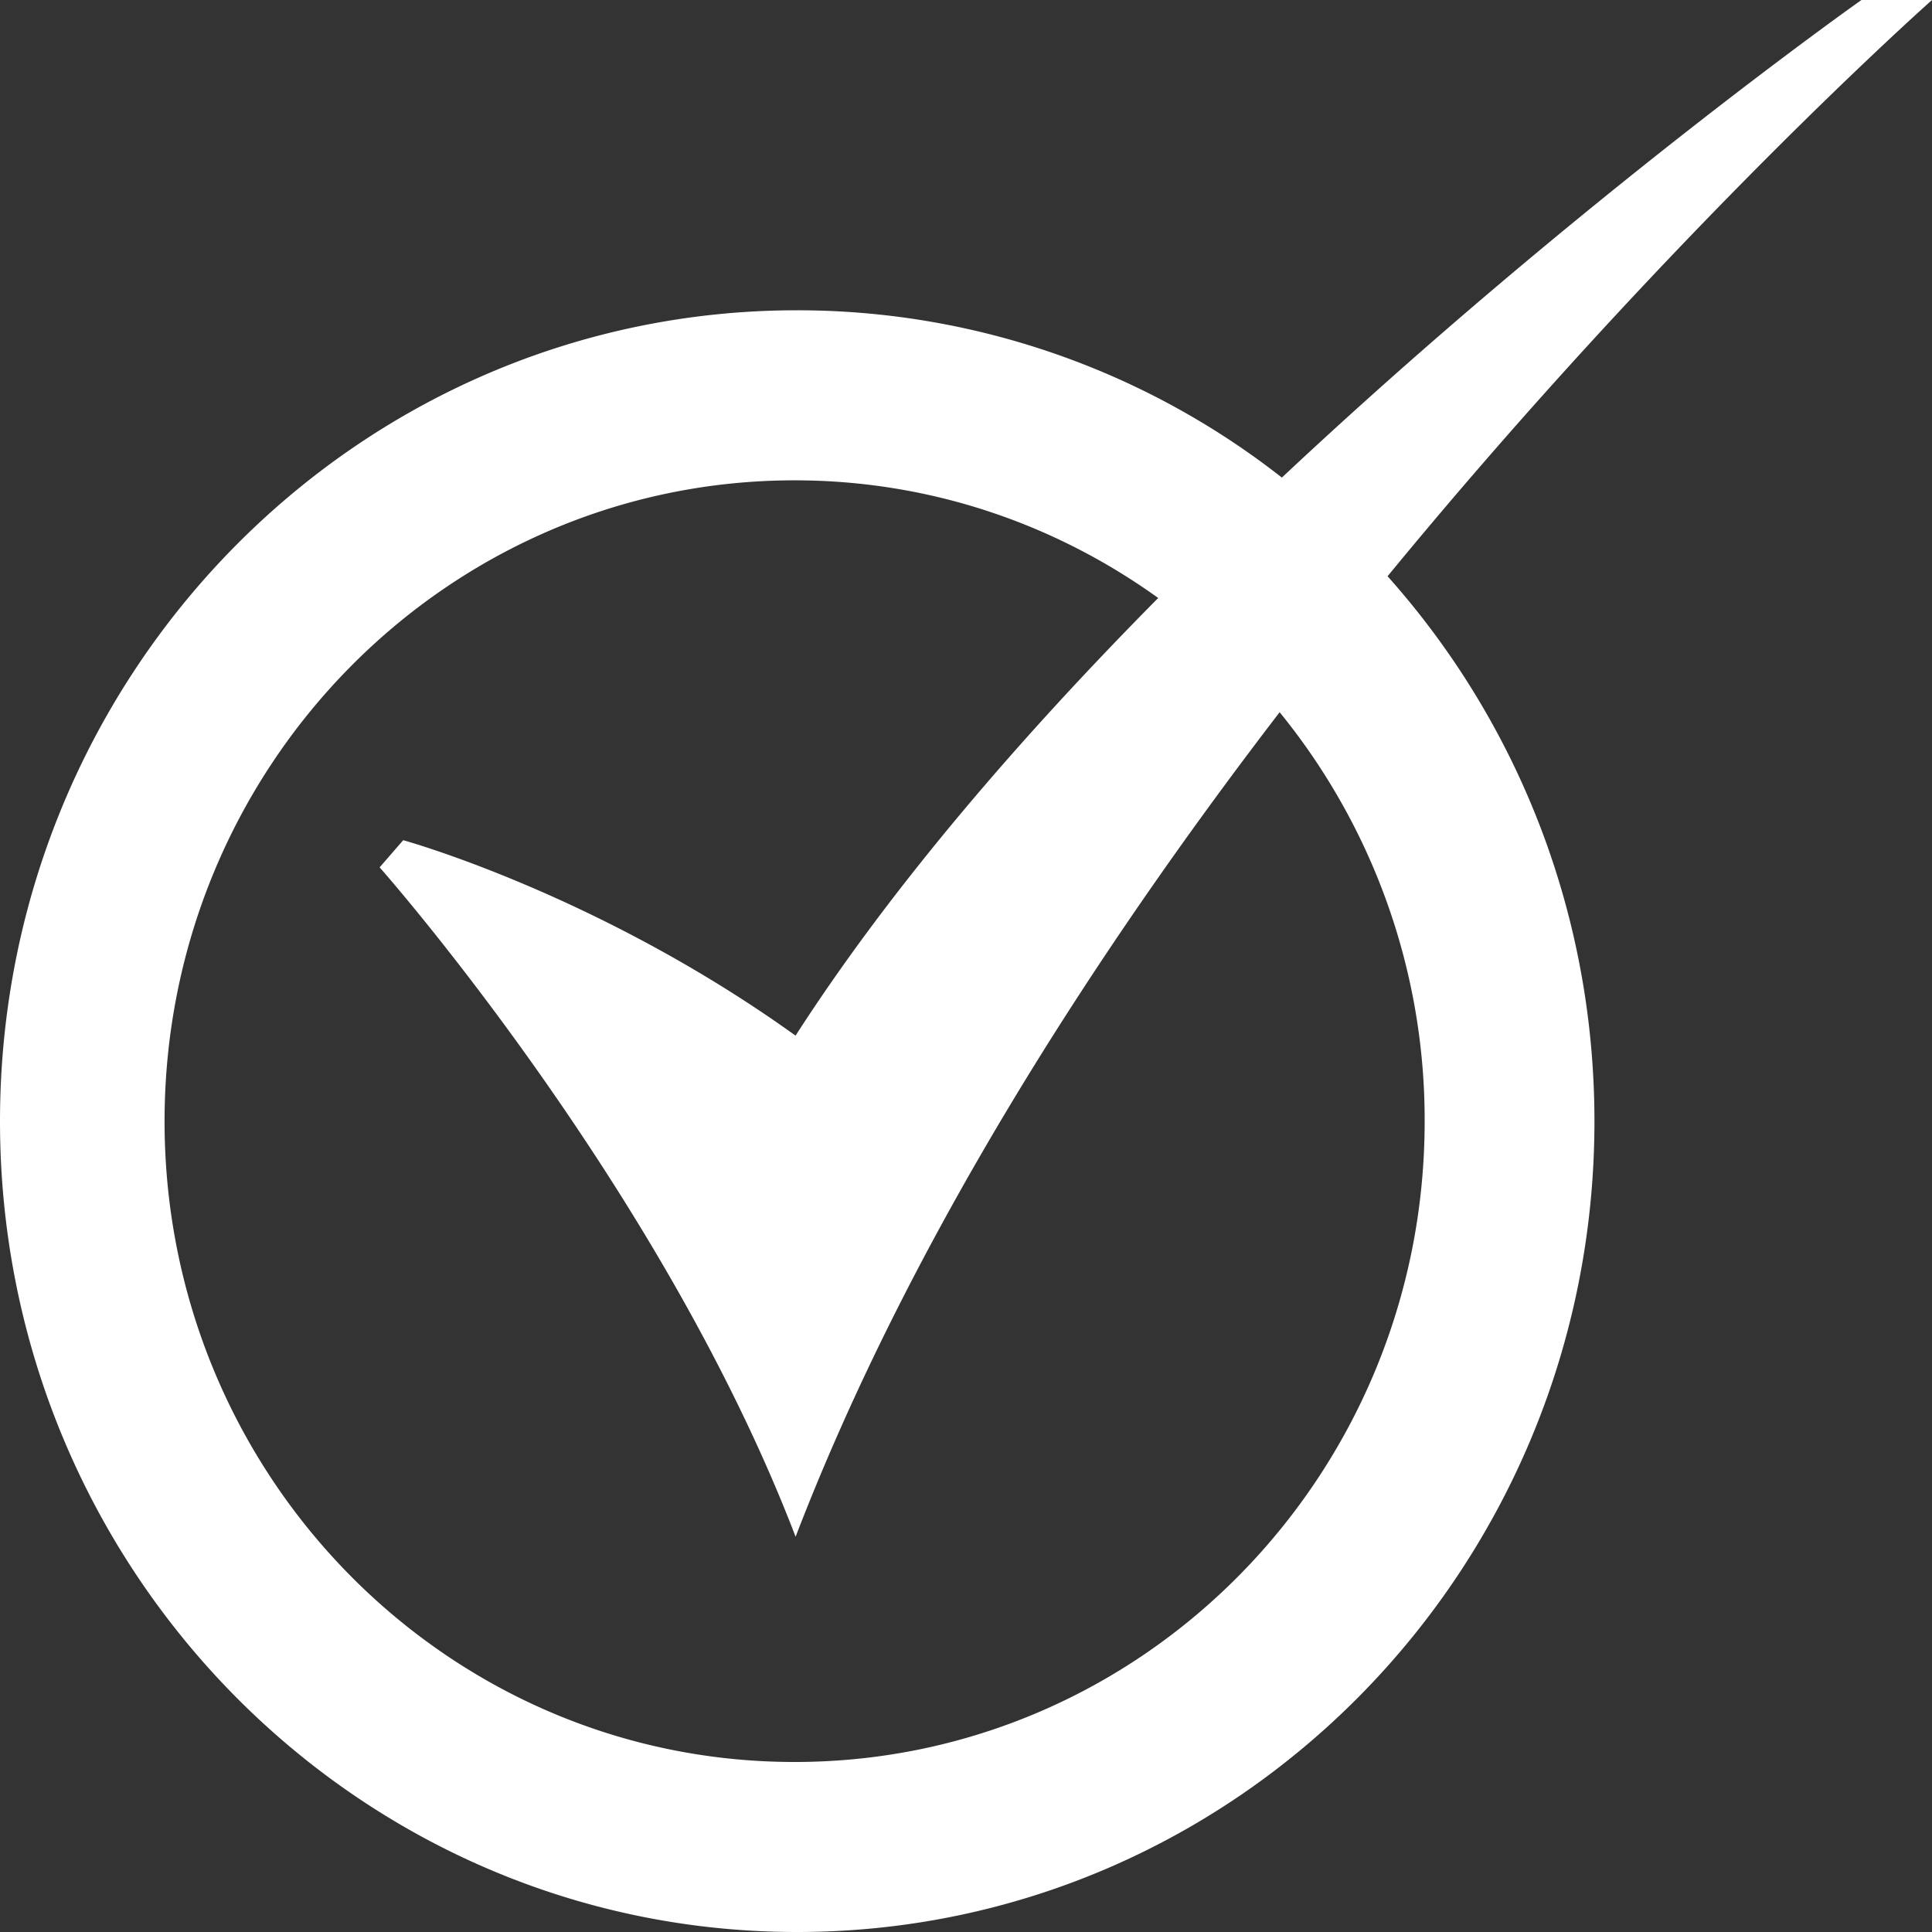
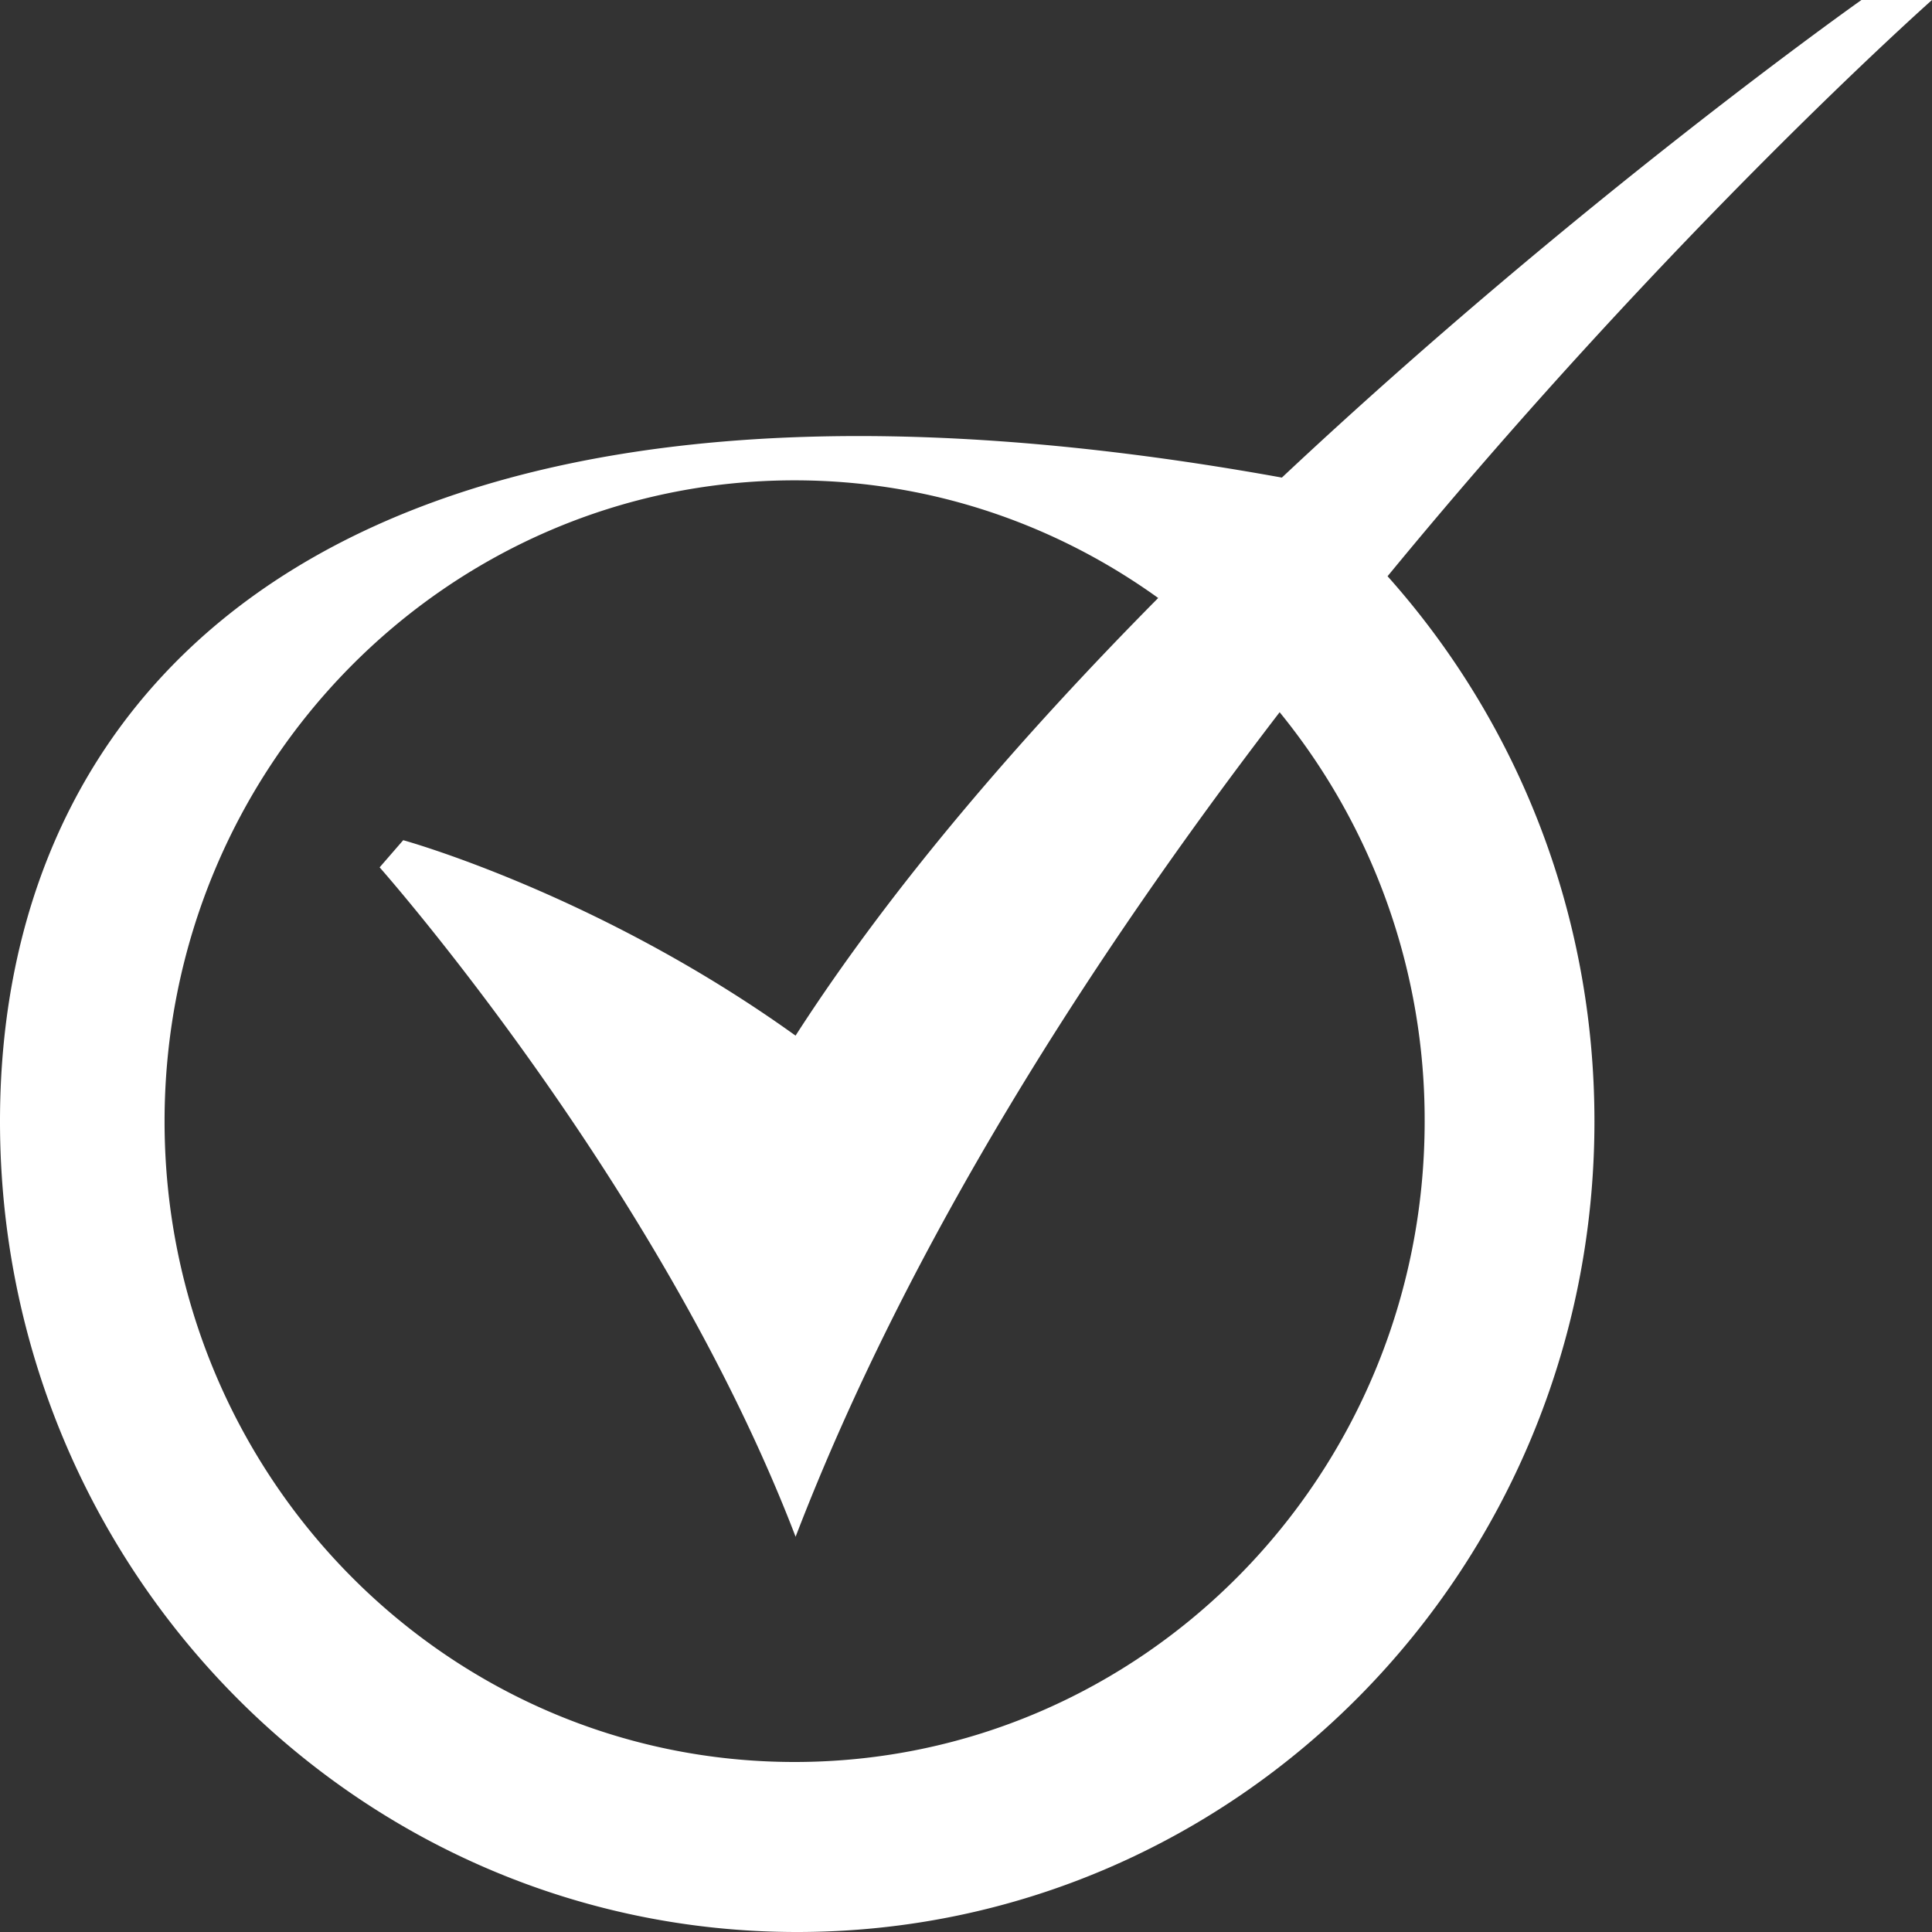
<svg xmlns="http://www.w3.org/2000/svg" viewBox="0 0 50 50">
  <rect x="0" y="0" width="50" height="50" fill="#333333" stroke="none" />
-   <path fill="#fff" d="M36.87 29.02c0 9.16-7.3 16.58-16.306 16.58S4.259 38.18 4.259 29.02c0-9.163 7.3-16.589 16.305-16.589 3.506 0 6.75 1.13 9.41 3.045-3.518 3.554-6.882 7.436-9.385 11.326-5.109-3.67-10.154-5.058-10.154-5.058l-.61.703S17.1 30.661 20.59 39.771c2.938-7.643 7.69-15.037 12.527-21.339A16.694 16.694 0 0 1 36.87 29.02M50 0h-1.826s-7.36 5.192-14.999 12.36a20.322 20.322 0 0 0-12.548-4.33C9.238 8.03 0 17.425 0 29.02 0 40.608 9.238 50 20.627 50c11.4 0 20.637-9.391 20.637-20.98 0-5.432-2.027-10.38-5.354-14.107C43.247 5.985 50 0 50 0" />
+   <path fill="#fff" d="M36.87 29.02c0 9.16-7.3 16.58-16.306 16.58S4.259 38.18 4.259 29.02c0-9.163 7.3-16.589 16.305-16.589 3.506 0 6.75 1.13 9.41 3.045-3.518 3.554-6.882 7.436-9.385 11.326-5.109-3.67-10.154-5.058-10.154-5.058l-.61.703S17.1 30.661 20.59 39.771c2.938-7.643 7.69-15.037 12.527-21.339A16.694 16.694 0 0 1 36.87 29.02M50 0h-1.826s-7.36 5.192-14.999 12.36C9.238 8.03 0 17.425 0 29.02 0 40.608 9.238 50 20.627 50c11.4 0 20.637-9.391 20.637-20.98 0-5.432-2.027-10.38-5.354-14.107C43.247 5.985 50 0 50 0" />
</svg>